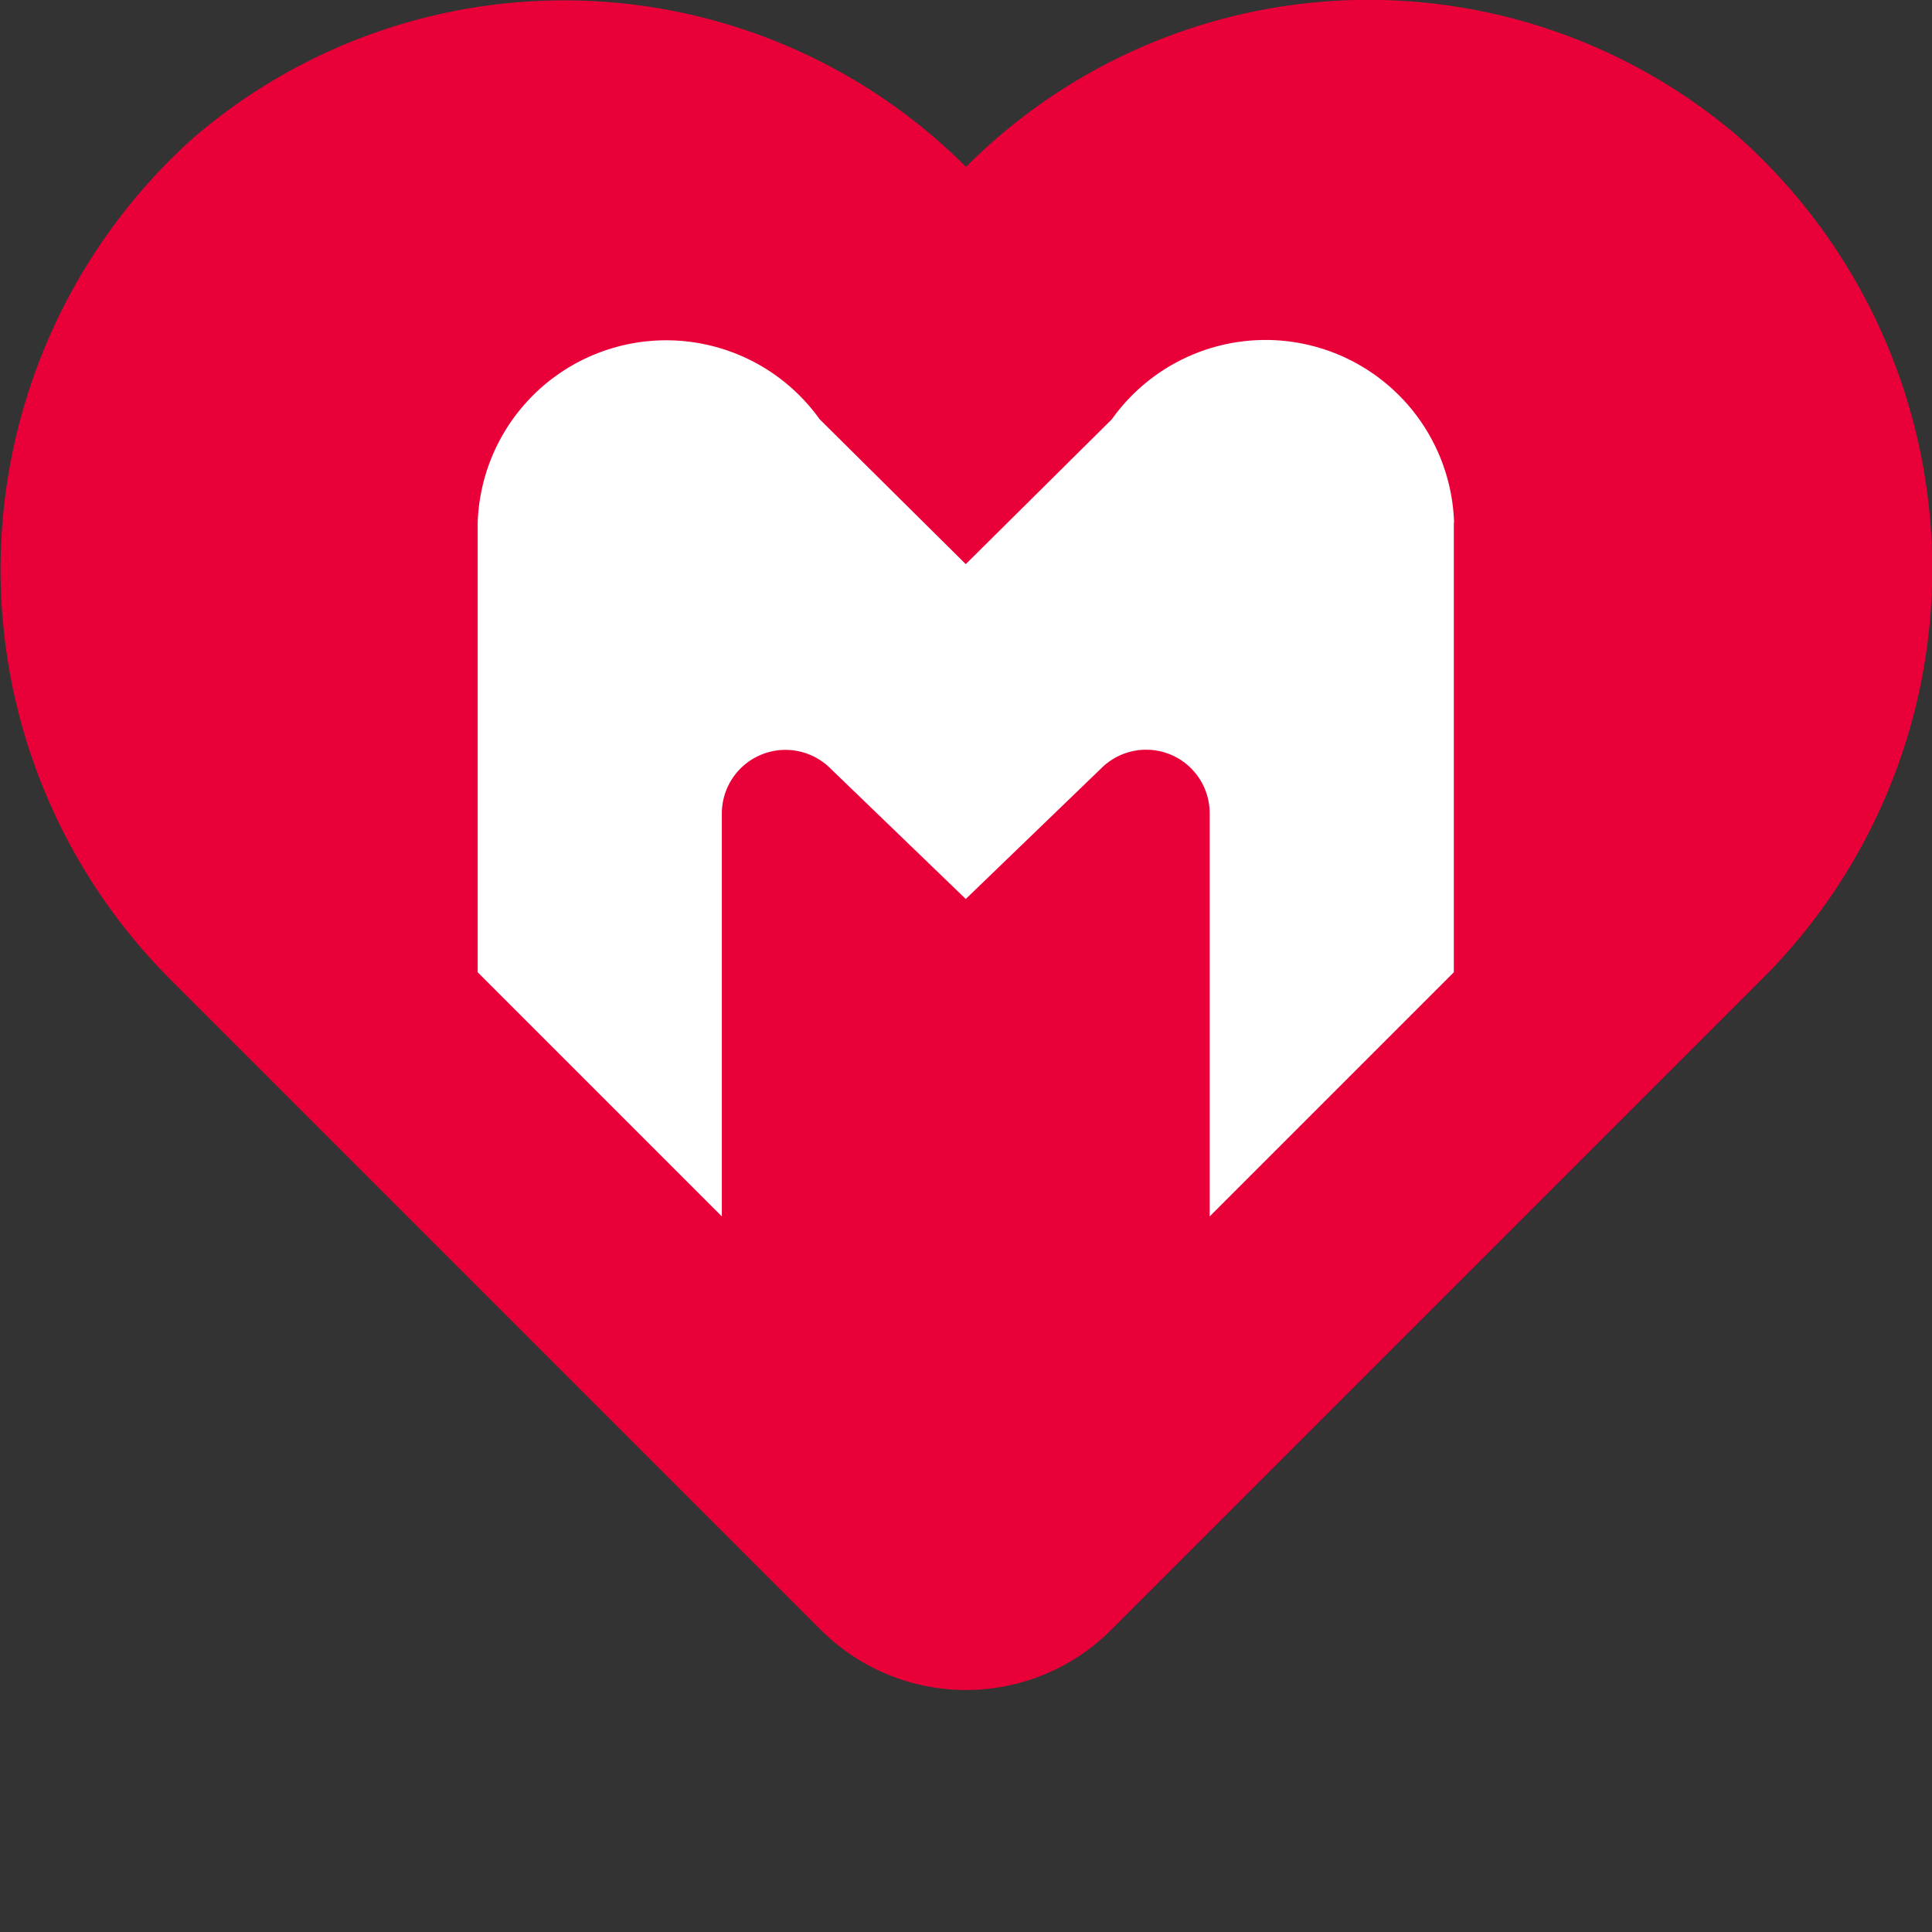
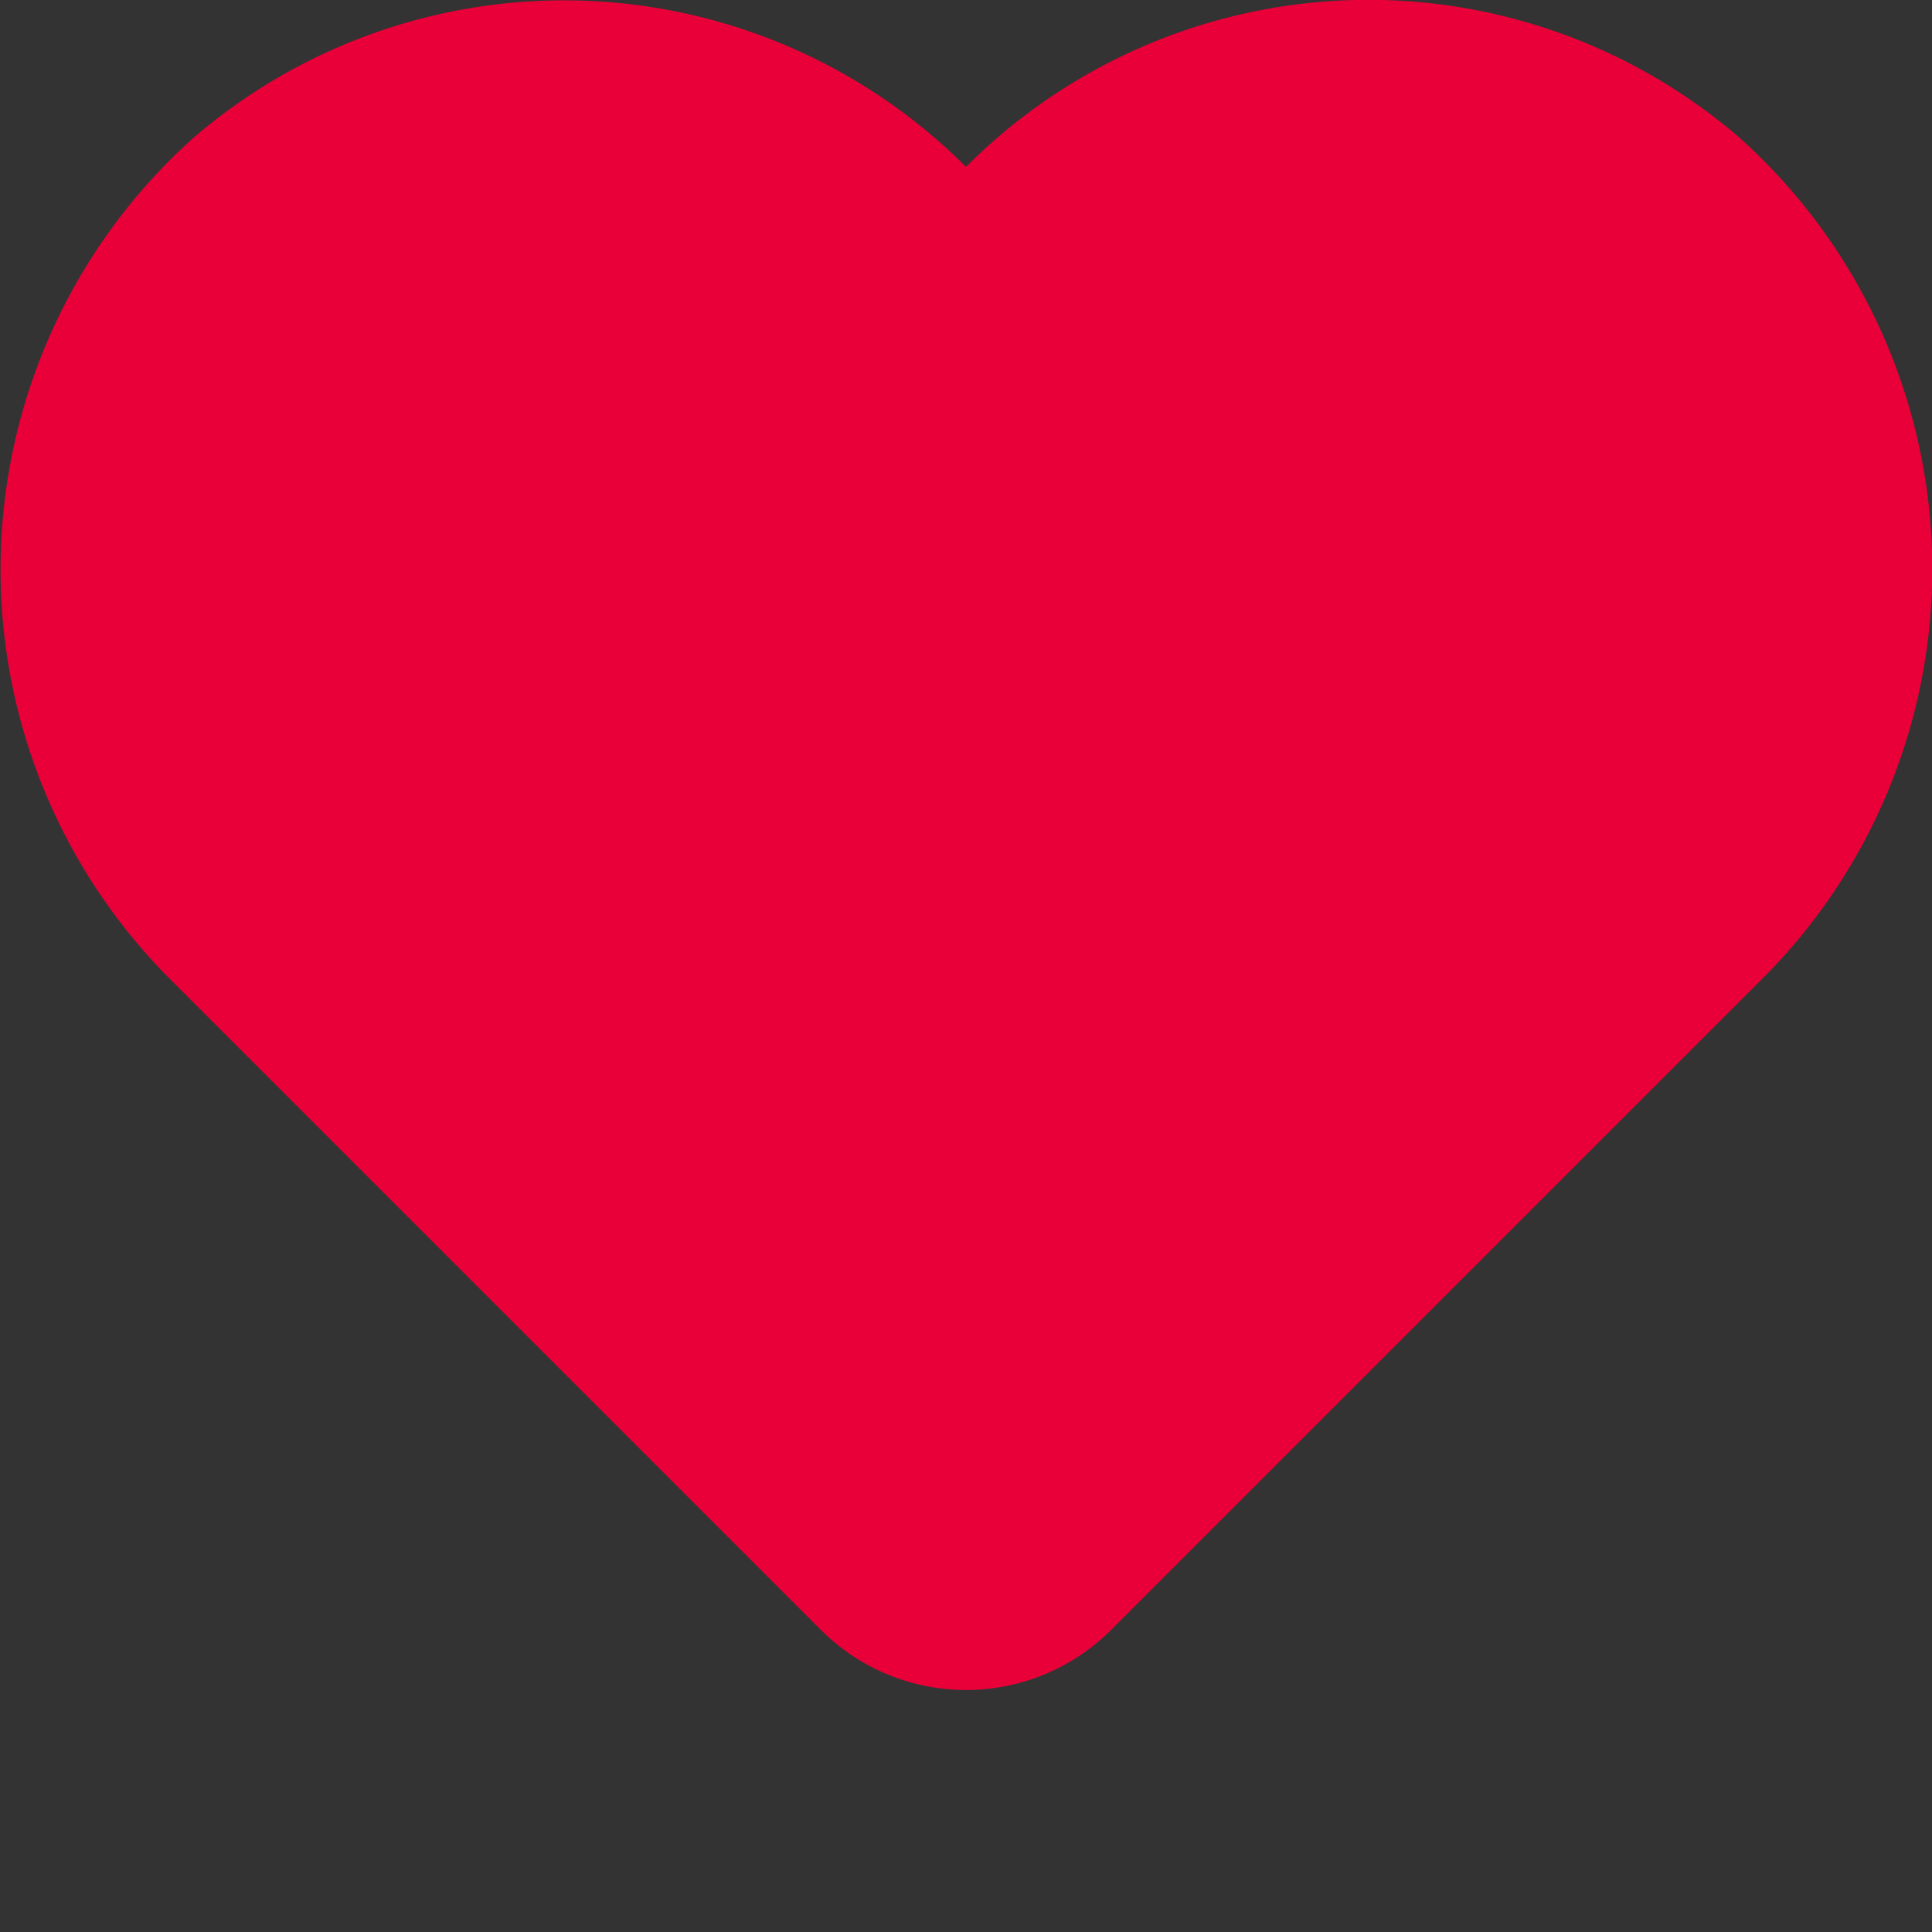
<svg xmlns="http://www.w3.org/2000/svg" width="16" height="16" viewBox="0 0 16 16">
  <rect x="0" y="0" width="16" height="16" fill="#333333" stroke="none" />
-   <rect width="16" height="16" fill="rgba(0,0,0,0)" />
  <path d="M14.409,1.143A4.707,4.707,0,0,0,8,1.382a4.707,4.707,0,0,0-6.4-.239,4.8,4.8,0,0,0-.164,6.993L6.8,13.5a1.7,1.7,0,0,0,2.4,0l5.368-5.368a4.794,4.794,0,0,0-.164-6.993Z" fill="#ea0038" />
-   <path d="M29.086,16.464a1.562,1.562,0,0,0-2.834-.857l-1.21,1.2-1.21-1.2A1.562,1.562,0,0,0,21,16.464v3.723l2.022,2.022V18.872a.527.527,0,0,1,.893-.379l1.127,1.087,1.127-1.087a.526.526,0,0,1,.893.379v3.337l2.022-2.022V16.464Z" transform="translate(-17.044 -12.135)" fill="#fff" />
</svg>